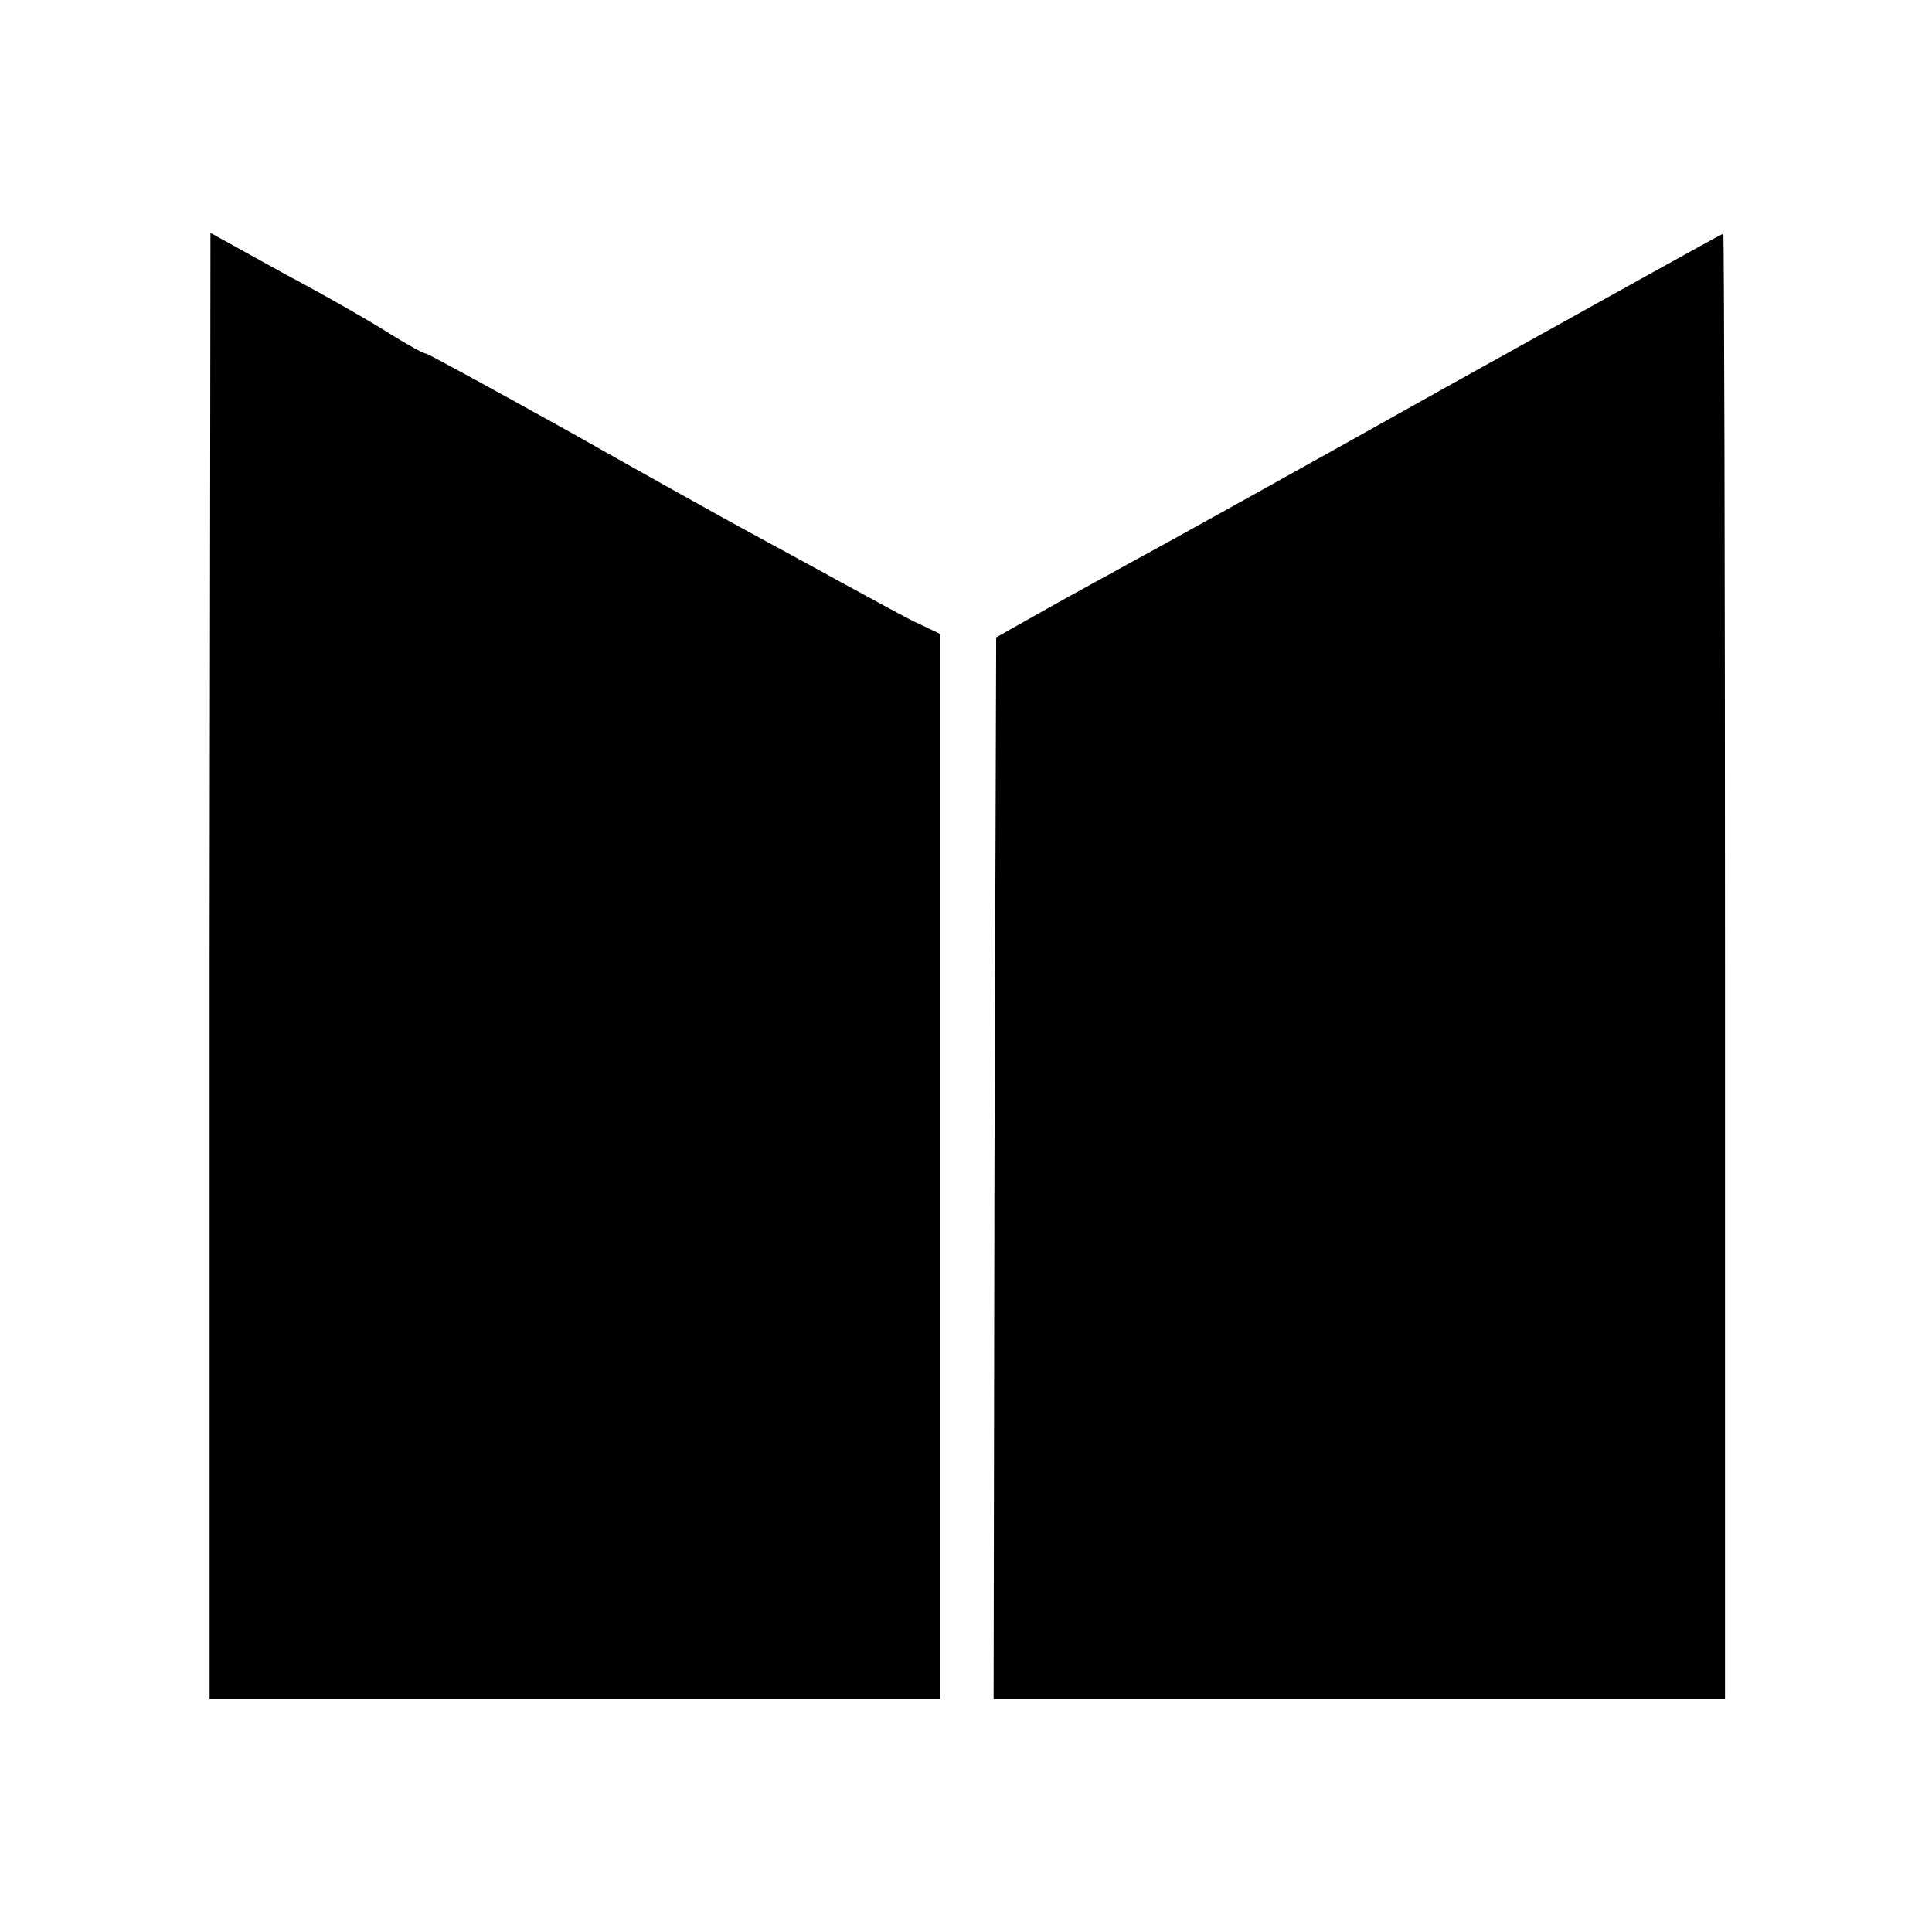
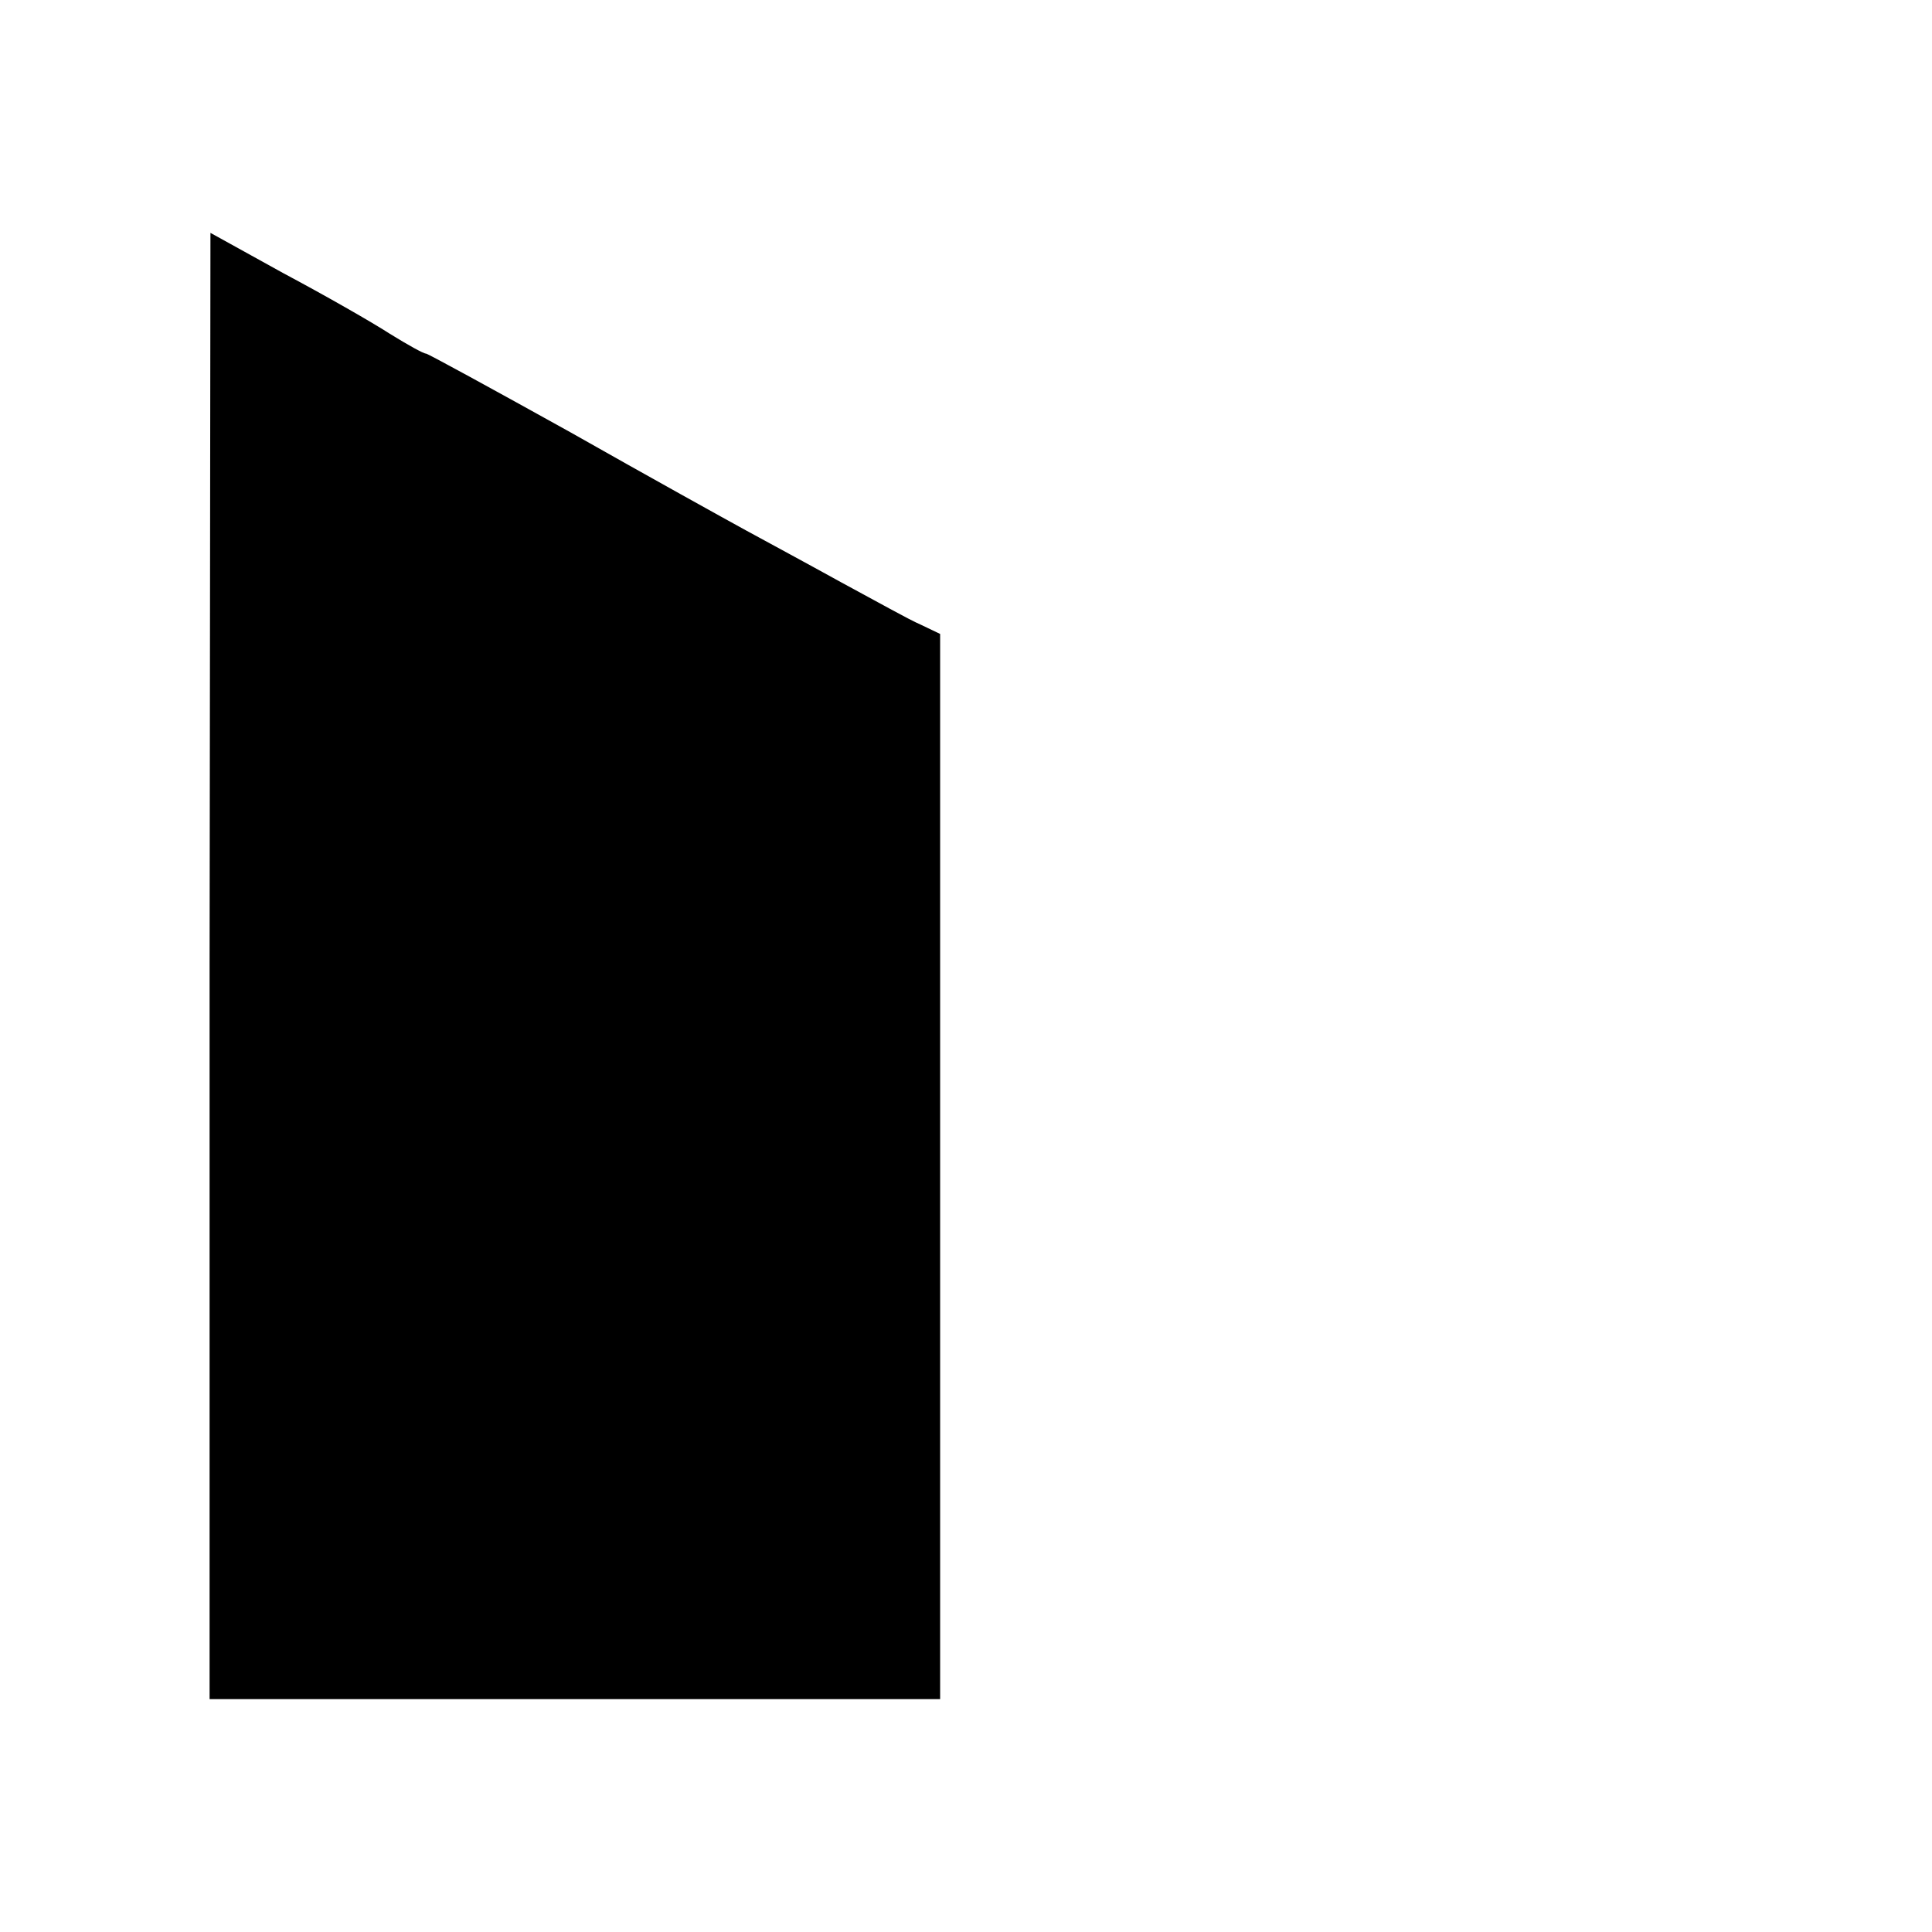
<svg xmlns="http://www.w3.org/2000/svg" version="1.0" width="224pt" height="224pt" viewBox="0 0 224 224" preserveAspectRatio="xMidYMid meet">
  <g transform="translate(0,224) scale(0.1,-0.1)" fill="#000000" stroke="none">
    <path d="M243 1120 l0 -850 424 0 423 0 0 618 0 617 -23 11 c-12 5 -53 28 -92 49 -38 21 -88 48 -110 60 -22 12 -114 63 -204 114 -90 50 -165 91 -167 91 -3 0 -21 10 -42 23 -20 13 -76 45 -123 70 l-85 47 -1 -850z" />
-     <path d="M1680 1793 c-173 -97 -337 -188 -365 -203 -27 -15 -75 -41 -105 -58 l-55 -31 -2 -615 -1 -616 424 0 424 0 0 850 c0 468 -1 850 -2 849 -2 0 -145 -80 -318 -176z" />
  </g>
</svg>